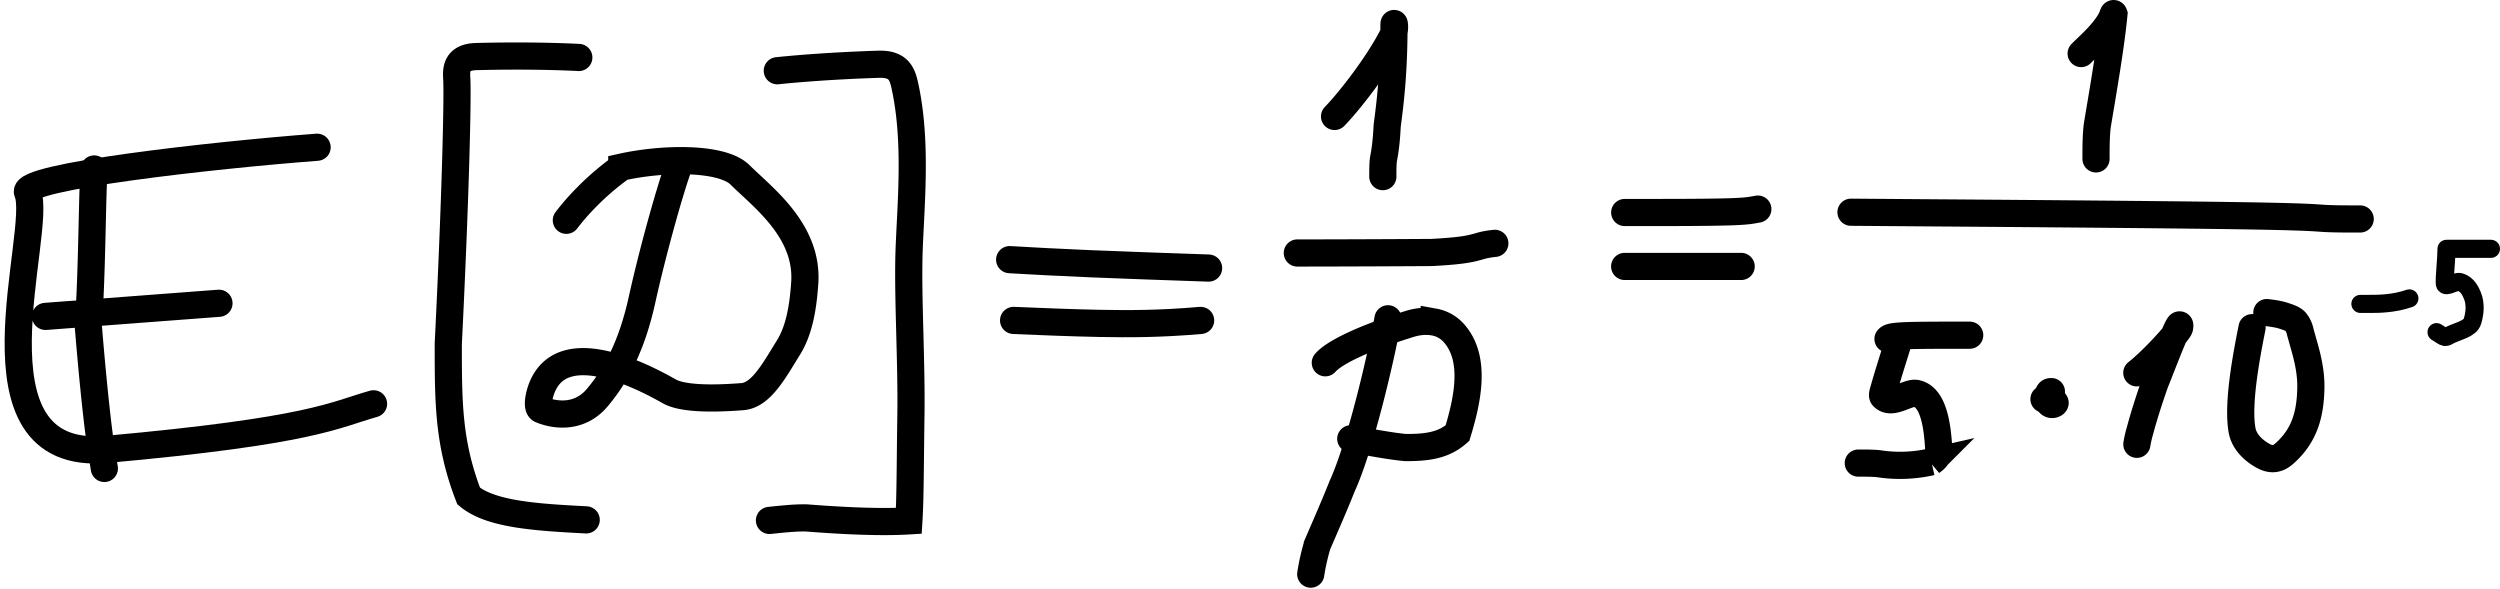
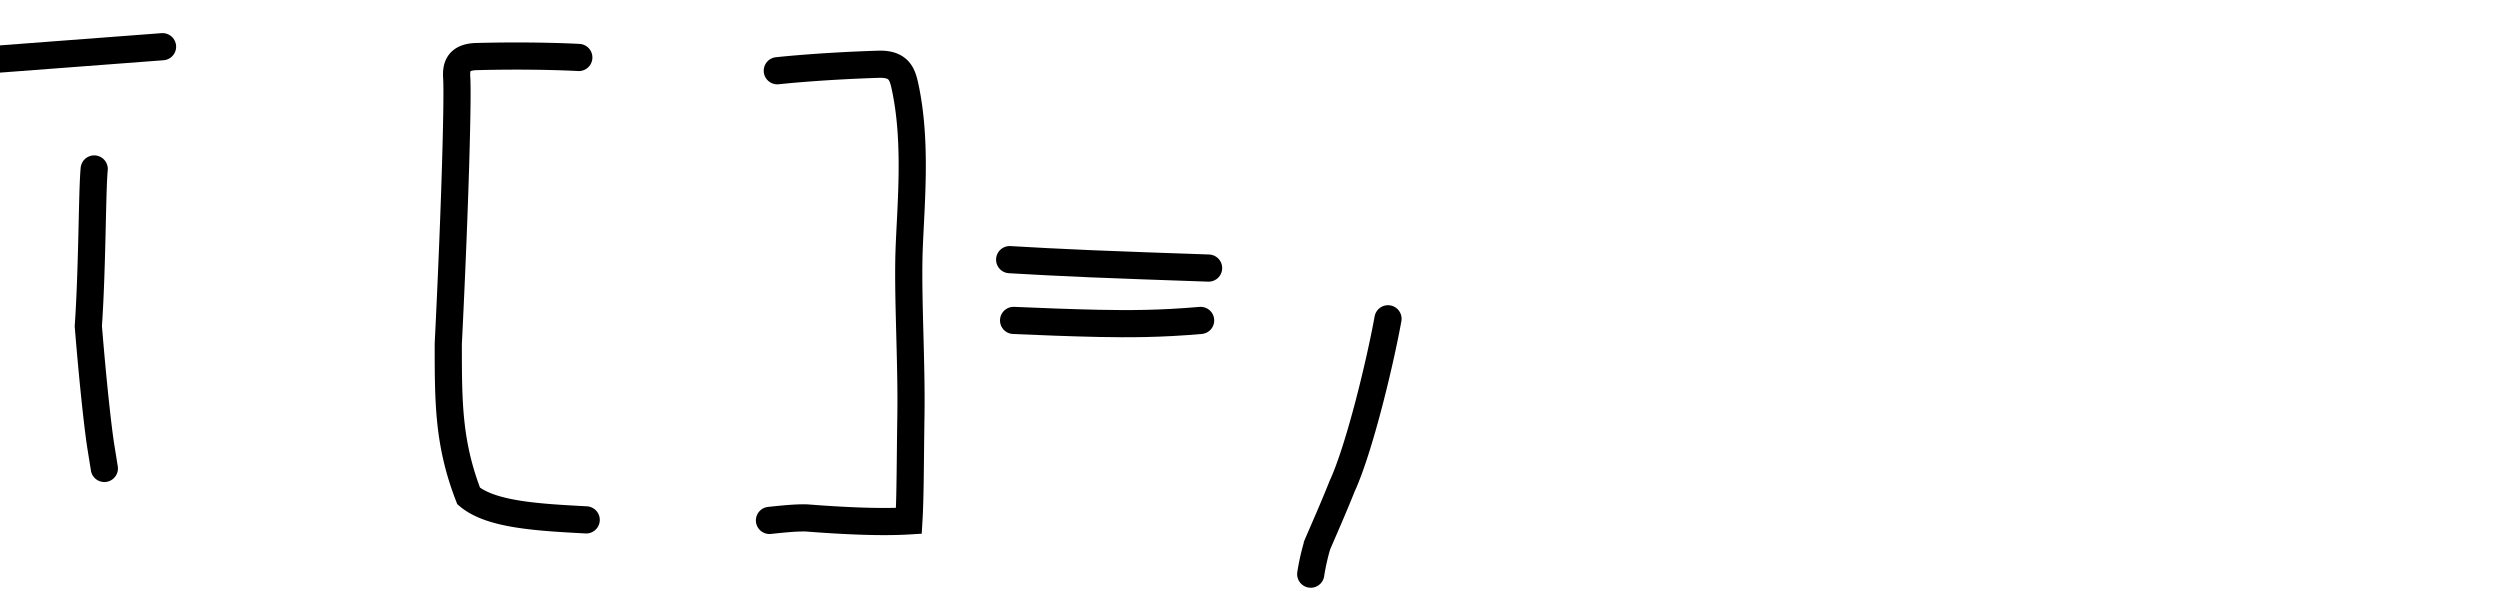
<svg xmlns="http://www.w3.org/2000/svg" width="552" height="130" fill="none" viewBox="0 0 552 130">
-   <path stroke="#000" stroke-linecap="round" stroke-width="6" d="M222.93 57.33c5.21.3 10.43.59 17.76.9s16.61.63 26.17.96M223.8 70.75c6.09.26 12.18.51 18.8.65 6.62.13 13.58.13 22.5-.65M70.02 32.51c-23 1.74-65.45 6.5-63.94 9.97 3.63 8.39-14.93 59.66 17.46 56.74 45.5-4.11 50.13-7.58 58.94-10.06m-72.44-19.3 38.31-2.9" />
+   <path stroke="#000" stroke-linecap="round" stroke-width="6" d="M222.93 57.33c5.21.3 10.43.59 17.76.9s16.61.63 26.17.96M223.8 70.75c6.09.26 12.18.51 18.8.65 6.62.13 13.58.13 22.5-.65M70.02 32.51m-72.44-19.3 38.31-2.9" />
  <path stroke="#000" stroke-linecap="round" stroke-width="6" d="M20.8 37.31c-.48 5.1-.4 21.76-1.3 34.71 1.17 14.29 2.25 23.36 2.76 26.56l.78 4.85m148.59-87.81c1.15-.12 9.77-1.03 22.32-1.43 4.53-.15 5.29 2.17 5.87 4.86 2.65 12.2 1.3 25.82.92 36-.37 10.07.57 24.67.39 36.66-.16 10.7-.13 18.07-.45 23.3-6.1.37-14.31 0-22.6-.65-2.36-.06-5.22.24-8.18.55M127.8 12.69c-.98-.05-9.86-.53-22.6-.2-4.43.11-4.48 2.77-4.35 4.82.25 4.1-.29 26.7-1.87 58.59 0 12.87-.01 21.96 4.5 33.62 4.95 4.15 15.3 4.7 25.95 5.27m177.04-44.4c-1.72 9.53-6.28 28.57-10.1 36.9-2.06 5.15-4 9.5-5.5 13a49 49 0 0 0-1.46 6.48" />
-   <path stroke="#000" stroke-linecap="round" stroke-width="6" d="M292.63 80.1c2.16-2.52 9.64-5.8 18.5-8.54 2.07-.65 3.87-.75 5.55-.45a7.6 7.6 0 0 1 4.44 2.56c4.99 5.74 2.79 15.07.69 21.97-3.05 2.69-6.62 3.2-11.49 3.18-3.1-.28-7.52-1.1-12.07-1.93M149.87 36.61c-2.25 6.26-6 20-8.08 29.45-2.27 10.36-5.82 16.9-9.95 21.78-4.1 4.84-9.78 3.74-12.41 2.6-1.04-.44-.4-3.4.35-5.13 4.95-11.45 22.91-1.77 28 1.1 2.72 1.55 8.8 1.74 16.14 1.17 4.12-.32 6.98-5.7 10.18-10.85 2.3-3.71 3.21-8.6 3.59-14.3.76-11.55-9.37-18.91-14.27-23.8-4.04-4.02-17.2-3.73-26.13-1.74a59 59 0 0 0-7.71 6.58 53 53 0 0 0-4.53 5.17m161.4 7.22c.46 0 12.07 0 29.65-.11 6.9-.36 8.55-.83 10.3-1.3.84-.25 1.53-.48 3.66-.72m28.68-6.81h4.85c4.37 0 12.85 0 17.59-.13 4.73-.12 5.46-.36 6.95-.62m-29.4 12.66h25.72m24.25-11.97 16.98.13c16.49.12 49.22.36 66.7.61 17.46.25 18.67.5 20.75.62 2.08.13 5 .13 8 .13M294.67 25.71c2.99-3.04 9.53-11.3 12.84-17.84.7-1.38.28-3.45.28-2.38 0 10.52-.82 17.13-1.5 22.28-.14 2.89-.41 5.4-.82 7.34-.14 1.1-.14 2.48-.14 3.89m154.19-27.18c1.63-1.65 4.9-4.42 6.55-7.46.42-.77.55-1.66.69-1.26-.67 7.03-2.32 16.45-3.68 24.61-.28 2.36-.28 4.83-.28 7.37m-43.47 39.76c-.54 1.92-2.18 6.9-3.28 10.78-.24.85-.54 1.66-.28 1.95 1.9 2.05 5.46-1.1 7.37-.7 3.7.8 4.65 6.78 4.94 12.45.06 1.29-.81 2.08-1.63 2.65a31 31 0 0 1-11.62.42c-1.23-.14-2.85-.14-4.52-.14m6.56-27.41c.27-.28.54-.55 3.52-.7 2.98-.13 8.67-.13 14.52-.13m18.04 12.46c-.27 0-.54 0-.68.55-.14.54-.14 1.64.27 2.07.4.43 1.22.15 1.23-.13q.02-.4-2.46-.83m20.5-5.81c3.53-2.75 9.3-9.13 9.44-9.97.54-3.24-3.41 7.17-5.46 12.3-1.5 4.26-2.6 7.9-3.15 9.97-.27.98-.54 1.8-.82 3.48m25.43-25.75c-1.09 5.5-3.29 16.58-2.2 22.66.52 2.95 3.24 4.98 5.04 5.84s3.14.3 4.24-.66c4.52-3.96 5.76-8.72 5.9-14.25.13-4.77-1.22-8.6-2.32-12.61a5.3 5.3 0 0 0-1.09-2.36c-.55-.56-1.36-.83-2.18-1.11s-1.64-.55-4.12-.84" />
-   <path stroke="#000" stroke-linecap="round" stroke-width="4" d="M521.18 67.1h2.12c1.79 0 5.19 0 8.69-1.21m8.2-10.95c0 2.1-.49 6.57-.37 7.7.1 1.03 2.31-.68 3.4-.35 1.64.5 2.33 2.12 2.7 3.01.77 1.9.49 4.02 0 5.63-.51 1.72-3.28 2.18-5 3.07-.36.22-.73.45-1.1.4-.36-.06-.72-.39-1.83-1.06m2.4-18.4H550" />
</svg>